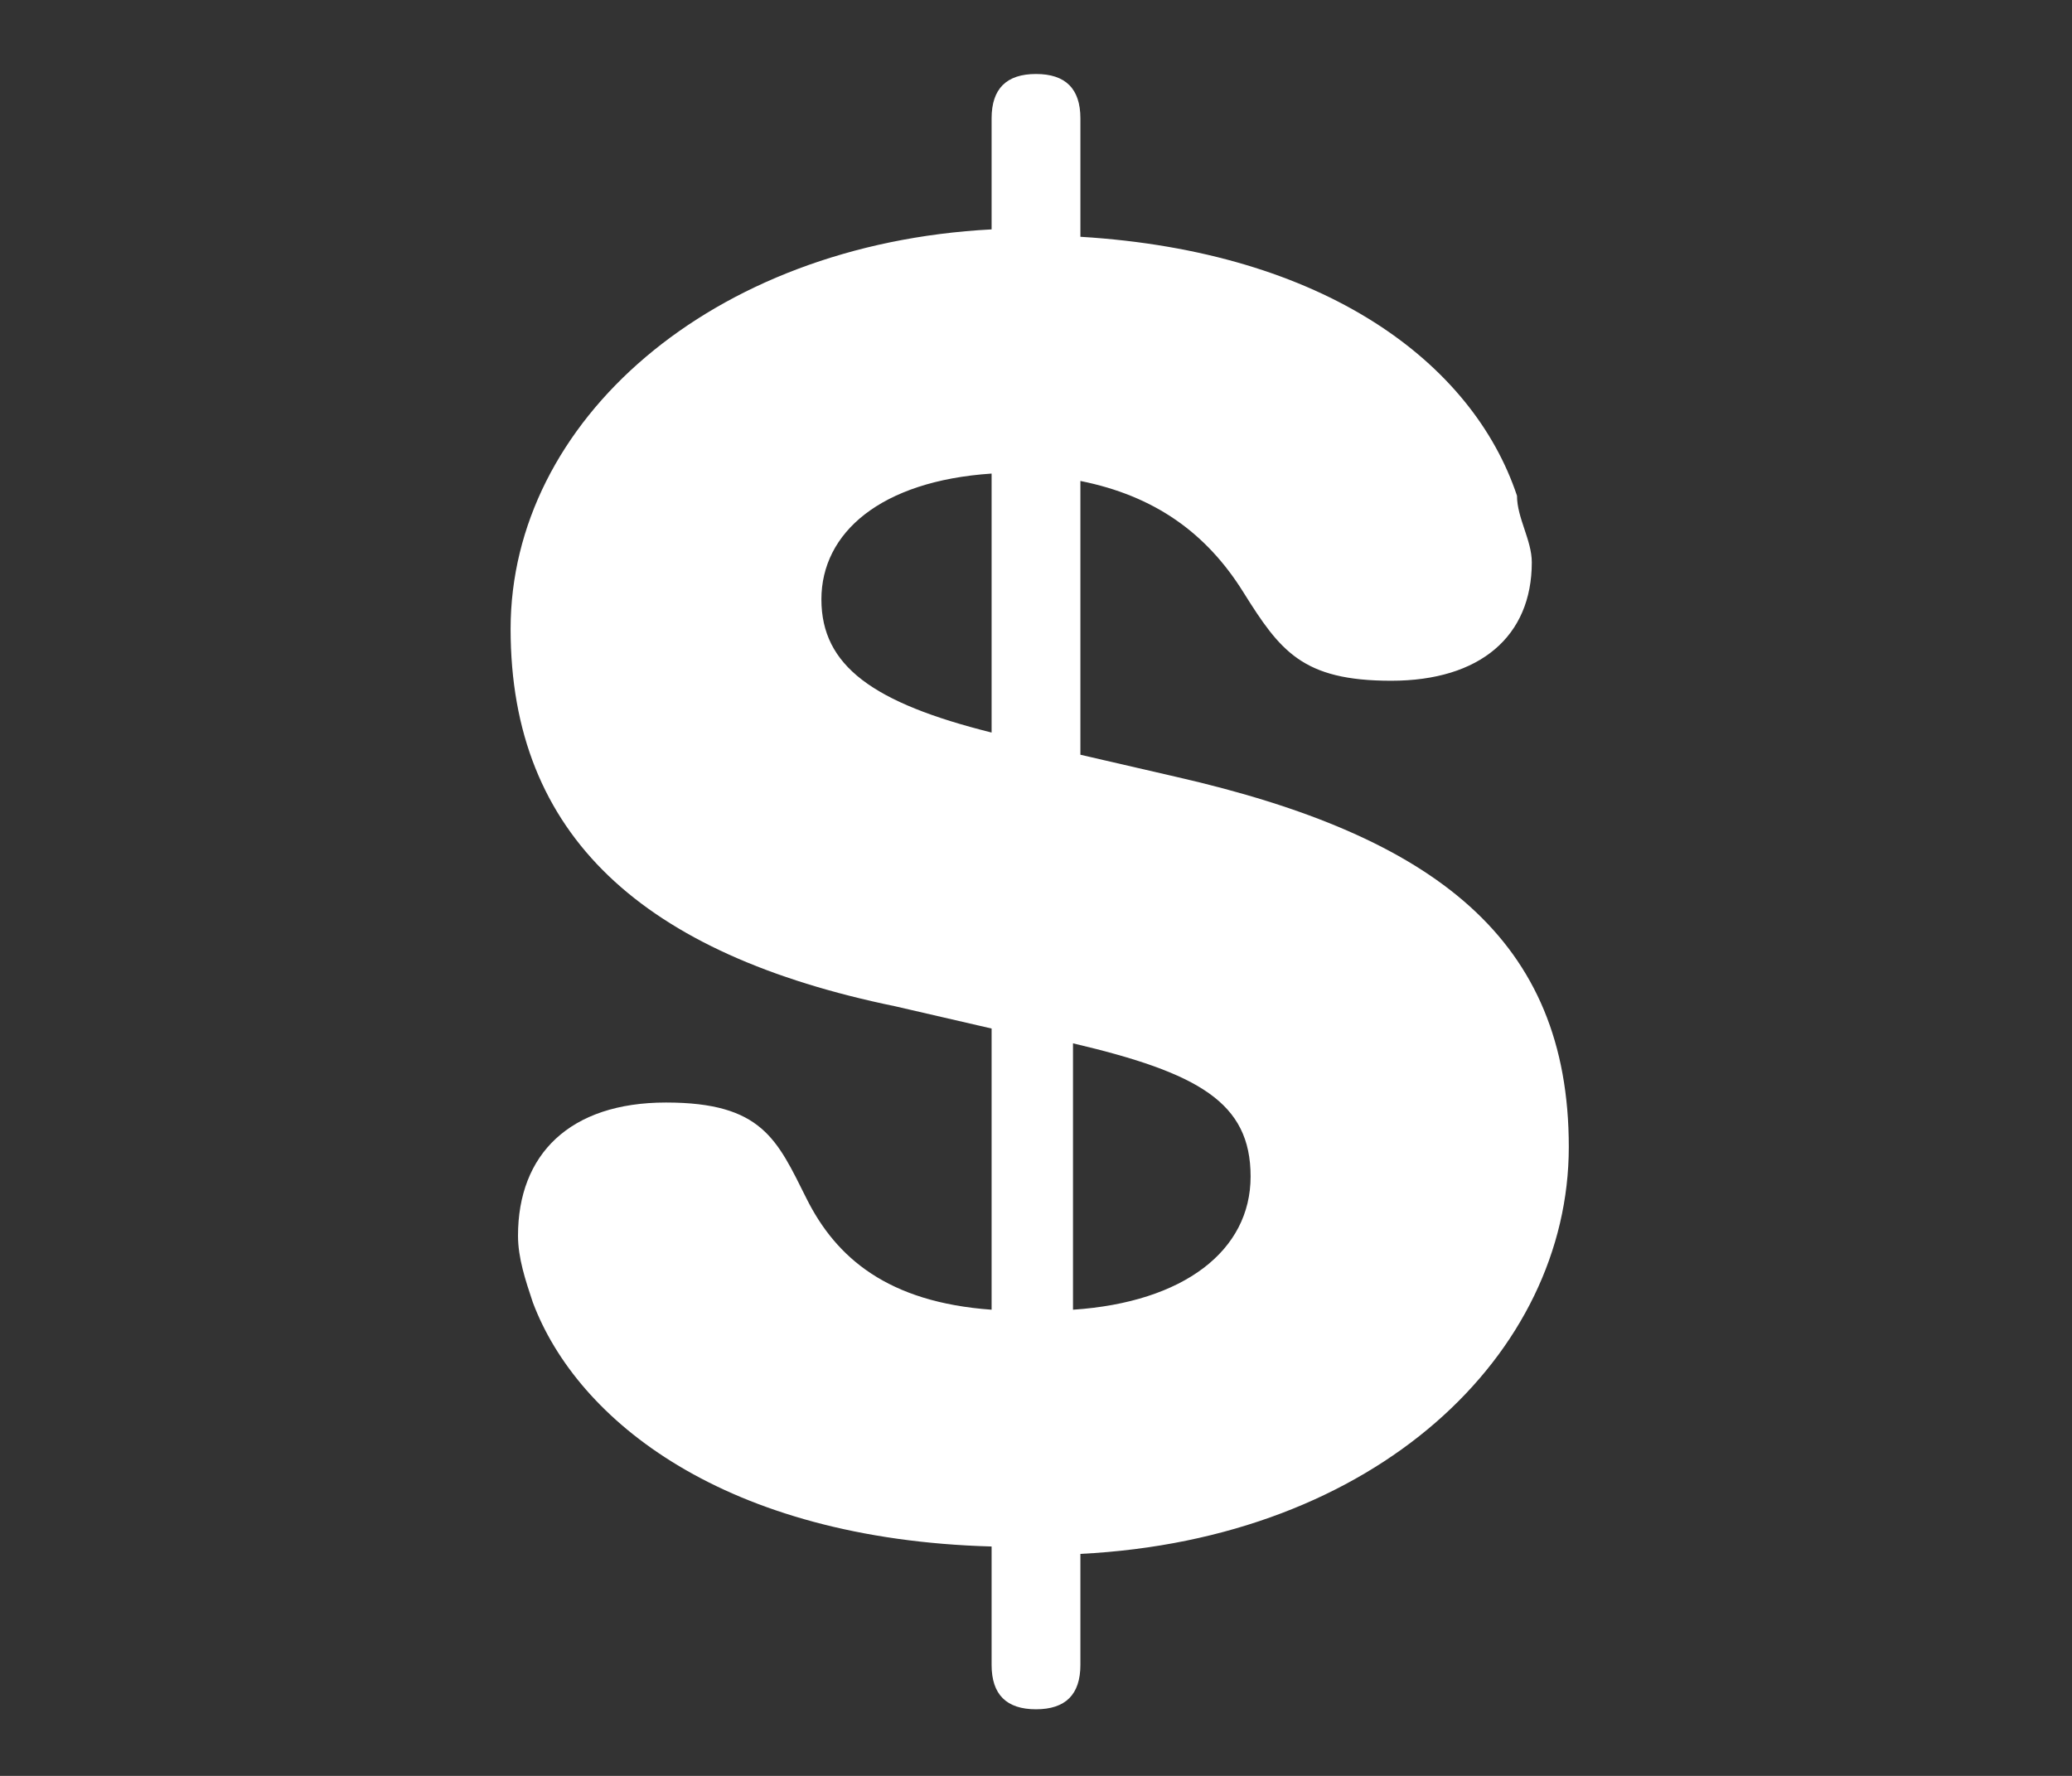
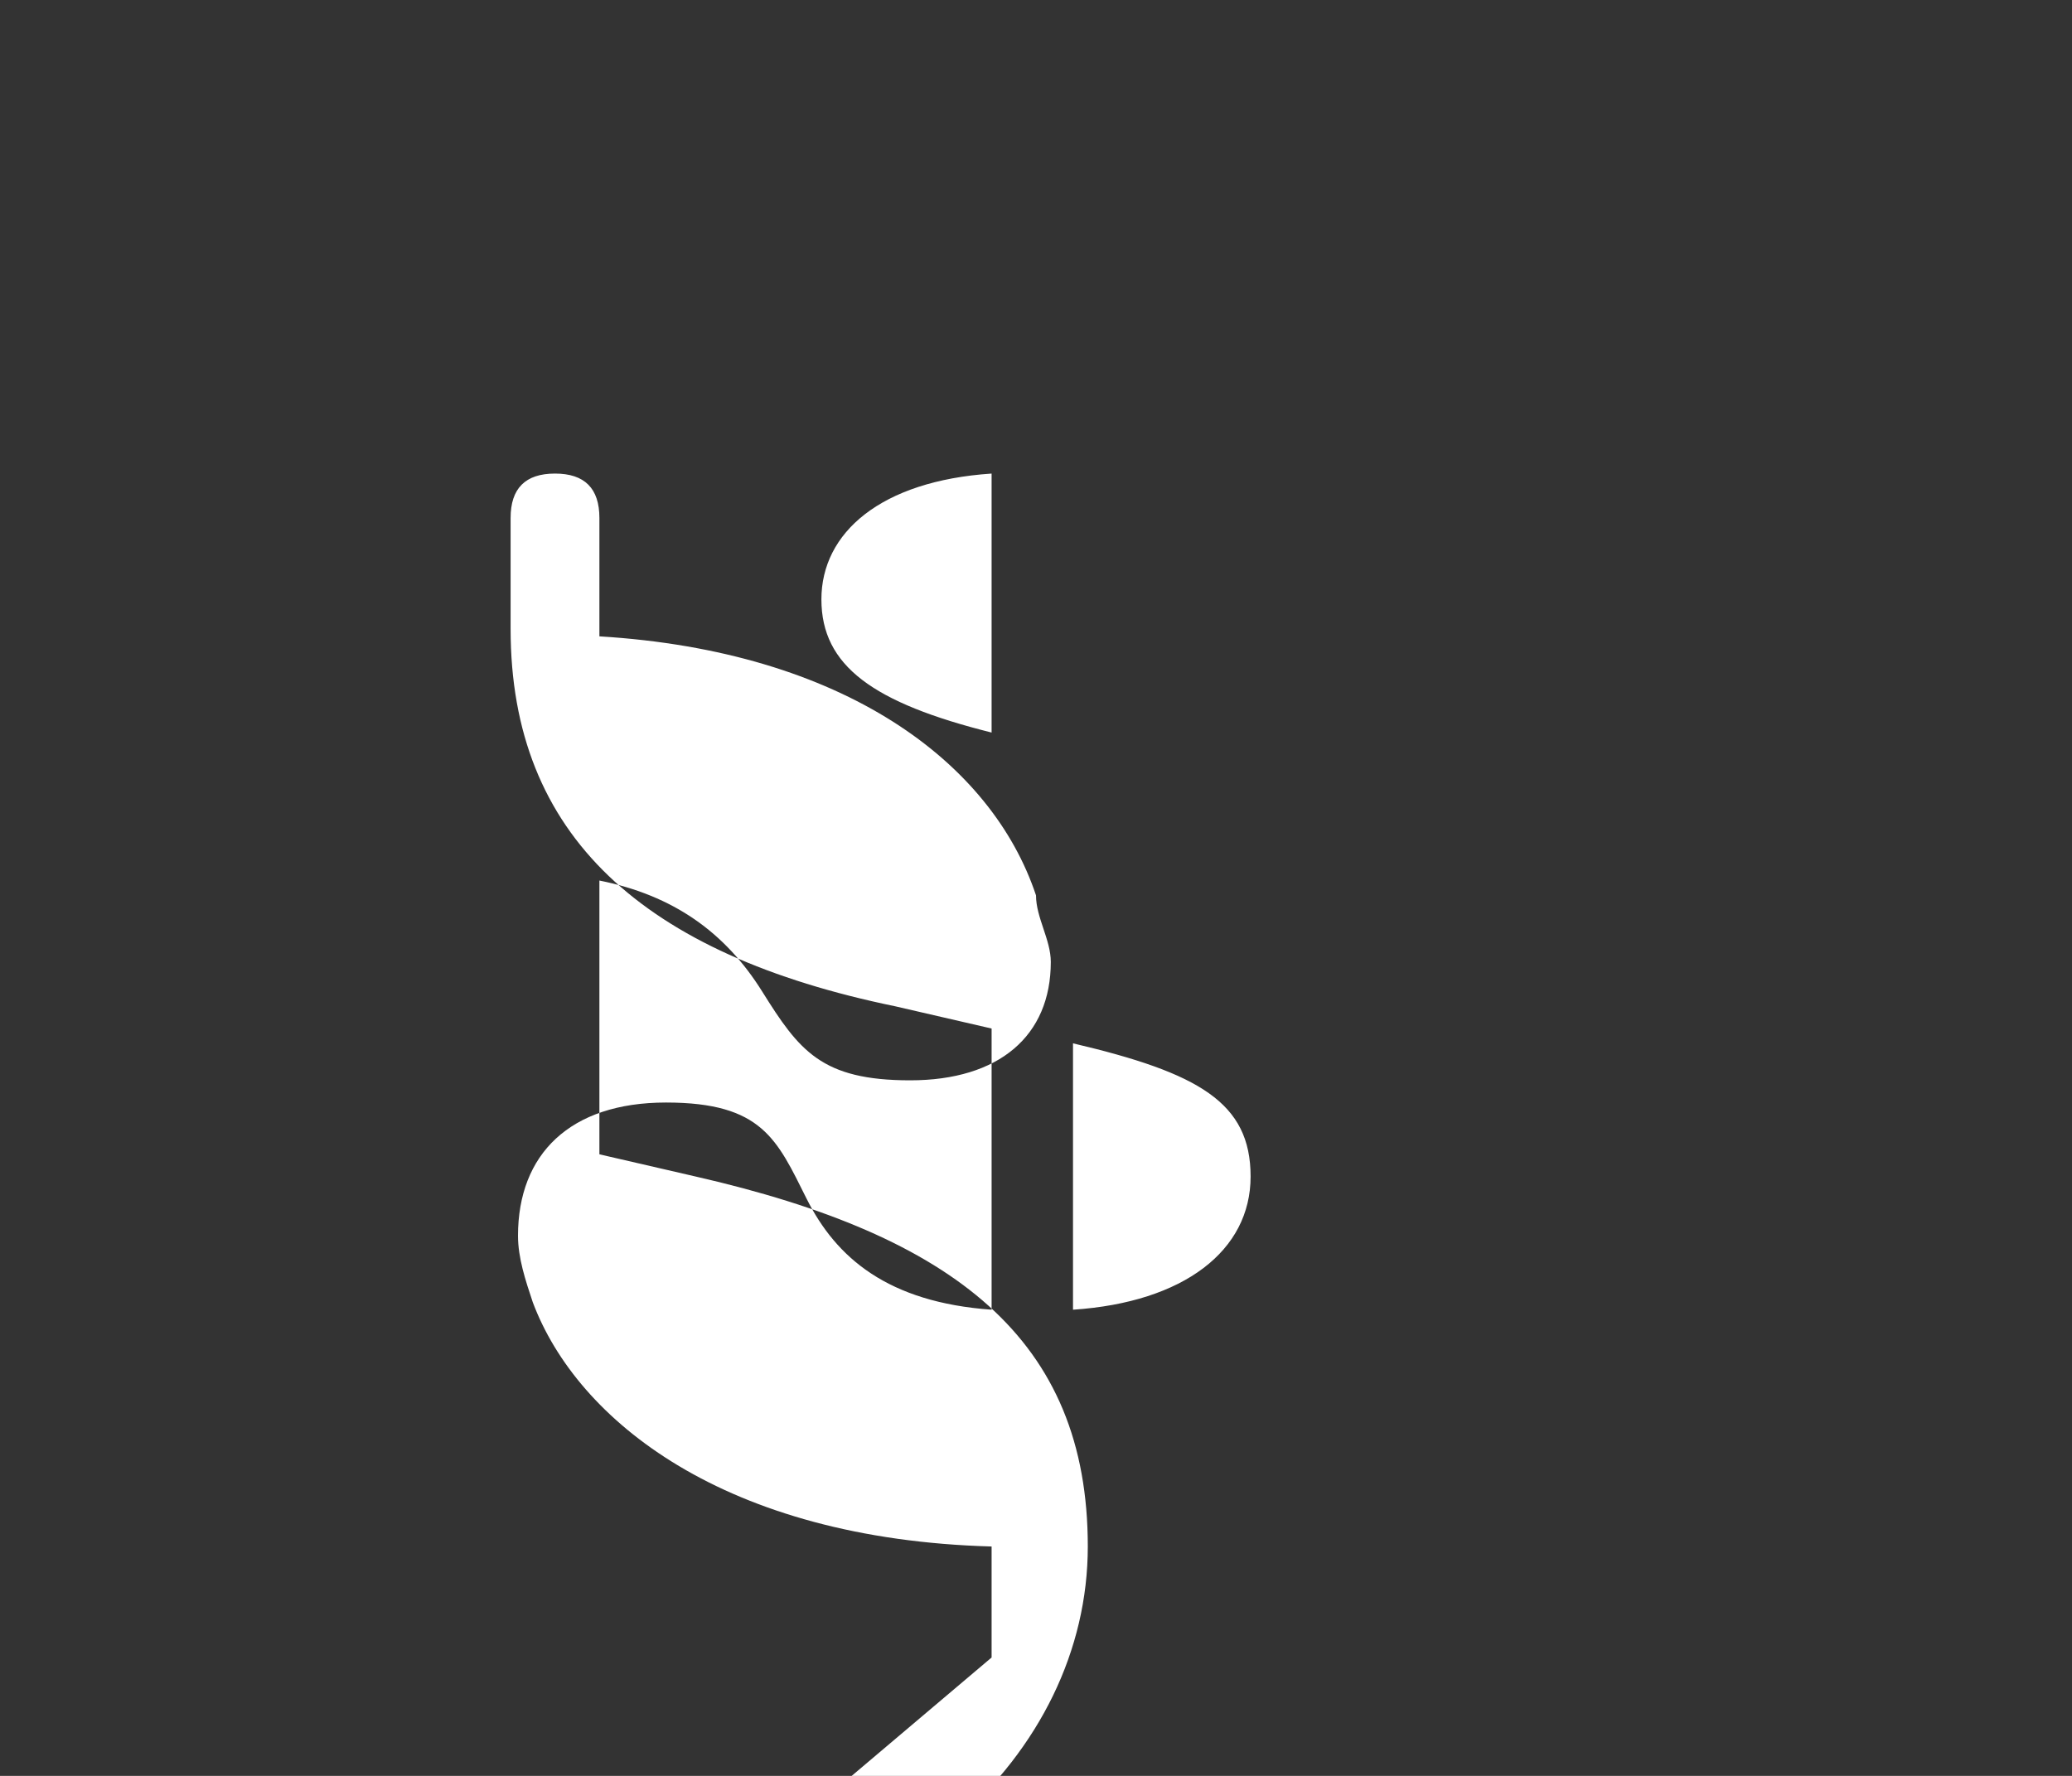
<svg xmlns="http://www.w3.org/2000/svg" id="Layer_1" version="1.1" viewBox="0 0 28 24">
  <rect x="0" y="0" width="28" height="24" fill="#333333" stroke="none" />
  <defs>
    <style>
      .st0 {
        fill: #ffffff;
      }
    </style>
  </defs>
-   <path class="st0" d="M13.4,22.4v-1.5c-3.6-.1-5.6-1.7-6.2-3.3-.1-.3-.2-.6-.2-.9,0-1.1.7-1.8,2-1.8s1.5.5,1.9,1.3c.4.8,1.1,1.4,2.5,1.5v-3.8l-1.3-.3c-3.4-.7-5.2-2.3-5.2-5.1s2.7-5.2,6.5-5.4v-1.5c0-.4.2-.6.6-.6s.6.2.6.6v1.6c3.3.2,5.3,1.7,5.9,3.5,0,.3.2.6.2.9,0,1-.7,1.6-1.9,1.6s-1.5-.4-2-1.2c-.5-.8-1.2-1.3-2.2-1.5v3.7l1.3.3c3.5.8,5.3,2.2,5.3,5s-2.6,5.3-6.6,5.5v1.5c0,.4-.2.6-.6.6s-.6-.2-.6-.6ZM13.4,9.9v-3.5c-1.5.1-2.3.8-2.3,1.7s.7,1.4,2.3,1.8ZM14.5,14.1v3.6c1.5-.1,2.4-.8,2.4-1.8s-.7-1.4-2.4-1.8Z" />
+   <path class="st0" d="M13.4,22.4v-1.5c-3.6-.1-5.6-1.7-6.2-3.3-.1-.3-.2-.6-.2-.9,0-1.1.7-1.8,2-1.8s1.5.5,1.9,1.3c.4.8,1.1,1.4,2.5,1.5v-3.8l-1.3-.3c-3.4-.7-5.2-2.3-5.2-5.1v-1.5c0-.4.2-.6.6-.6s.6.2.6.6v1.6c3.3.2,5.3,1.7,5.9,3.5,0,.3.2.6.2.9,0,1-.7,1.6-1.9,1.6s-1.5-.4-2-1.2c-.5-.8-1.2-1.3-2.2-1.5v3.7l1.3.3c3.5.8,5.3,2.2,5.3,5s-2.6,5.3-6.6,5.5v1.5c0,.4-.2.6-.6.6s-.6-.2-.6-.6ZM13.4,9.9v-3.5c-1.5.1-2.3.8-2.3,1.7s.7,1.4,2.3,1.8ZM14.5,14.1v3.6c1.5-.1,2.4-.8,2.4-1.8s-.7-1.4-2.4-1.8Z" />
</svg>